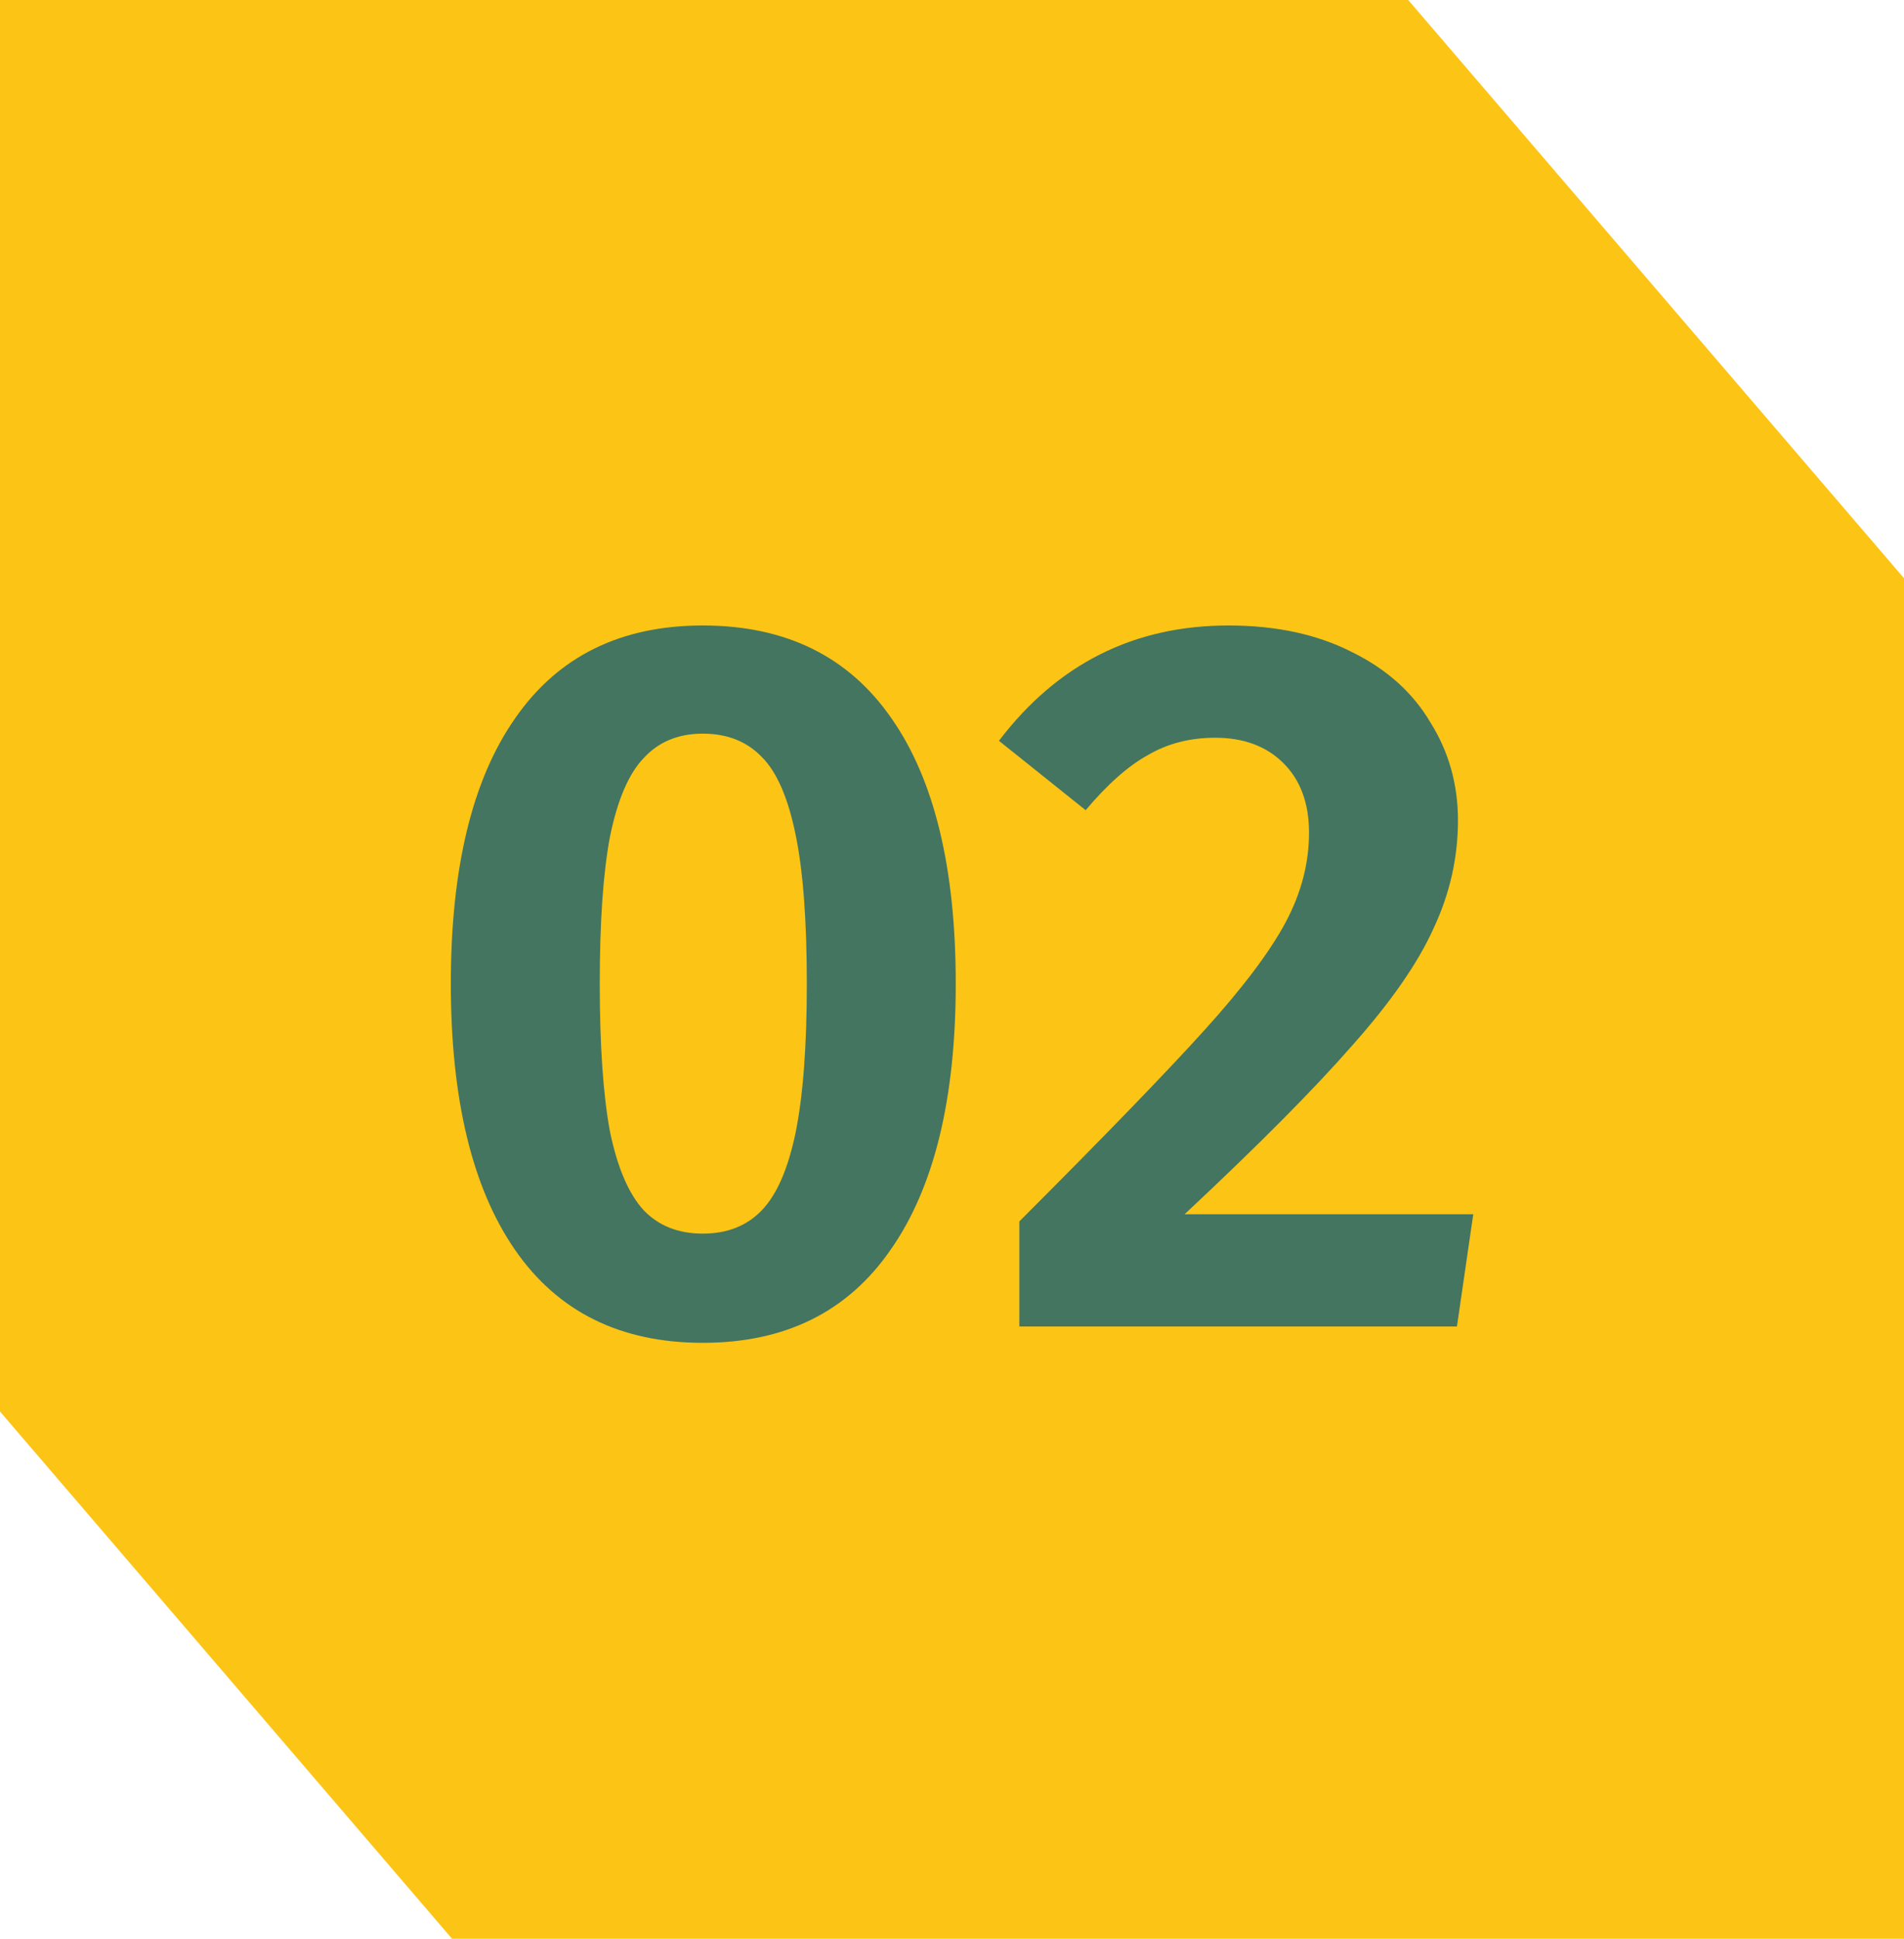
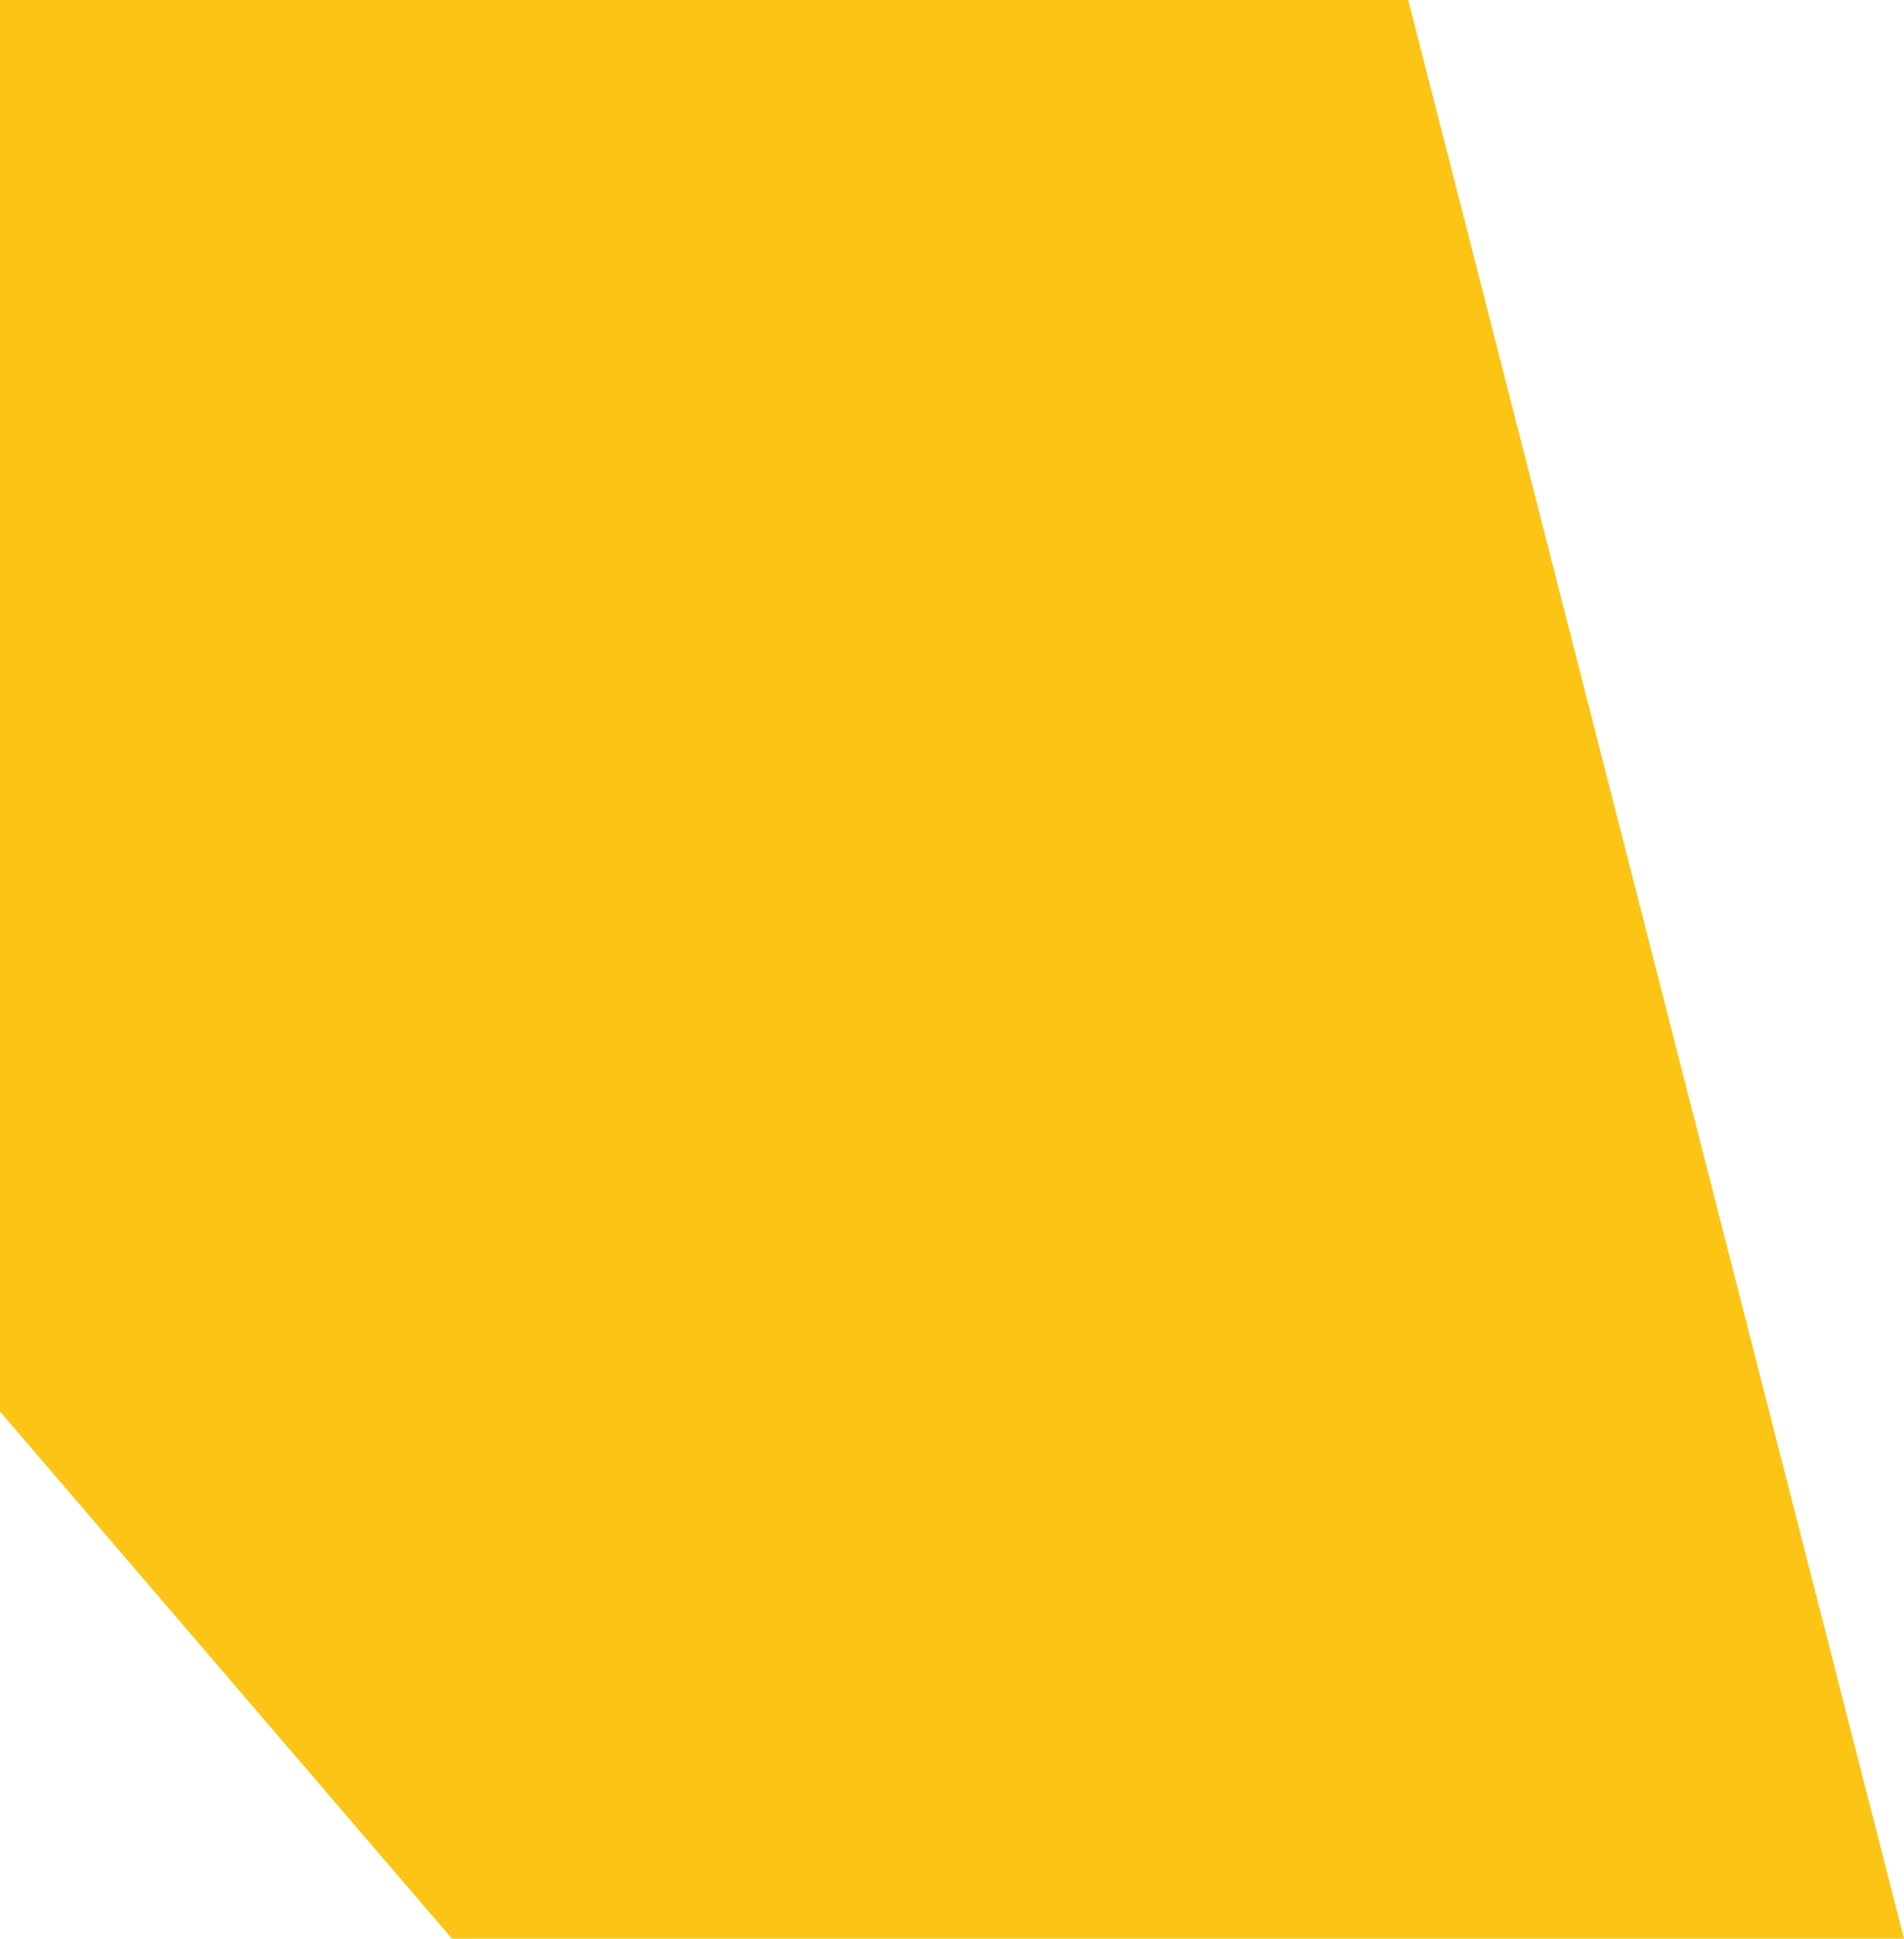
<svg xmlns="http://www.w3.org/2000/svg" width="56" height="57" viewBox="0 0 56 57" fill="none">
-   <path d="M41.418 0H0V41.5L13.295 57H56V17L41.418 0Z" fill="#FCC415" />
-   <path d="M20.67 18.39C23.11 18.39 24.96 19.3 26.22 21.12C27.48 22.92 28.11 25.52 28.11 28.92C28.11 32.32 27.47 34.93 26.19 36.75C24.93 38.57 23.09 39.48 20.67 39.48C18.25 39.48 16.41 38.57 15.15 36.75C13.89 34.93 13.26 32.32 13.26 28.92C13.26 25.52 13.89 22.92 15.15 21.12C16.41 19.3 18.25 18.39 20.67 18.39ZM20.67 21.57C19.95 21.57 19.37 21.81 18.93 22.29C18.49 22.75 18.16 23.52 17.94 24.6C17.74 25.66 17.64 27.1 17.64 28.92C17.64 30.74 17.74 32.19 17.94 33.27C18.16 34.33 18.49 35.1 18.93 35.58C19.37 36.04 19.95 36.27 20.67 36.27C21.39 36.27 21.97 36.04 22.41 35.58C22.85 35.12 23.18 34.36 23.4 33.3C23.62 32.22 23.73 30.76 23.73 28.92C23.73 27.06 23.62 25.6 23.4 24.54C23.18 23.46 22.85 22.7 22.41 22.26C21.97 21.8 21.39 21.57 20.67 21.57ZM36.131 18.39C37.531 18.39 38.741 18.65 39.761 19.17C40.781 19.67 41.551 20.36 42.071 21.24C42.611 22.1 42.881 23.06 42.881 24.12C42.881 25.22 42.641 26.28 42.161 27.3C41.701 28.32 40.901 29.47 39.761 30.75C38.641 32.03 37.001 33.68 34.841 35.7H43.331L42.851 39H29.981V35.91C32.501 33.39 34.321 31.51 35.441 30.27C36.561 29.03 37.351 27.98 37.811 27.12C38.271 26.26 38.501 25.38 38.501 24.48C38.501 23.62 38.251 22.94 37.751 22.44C37.251 21.94 36.581 21.69 35.741 21.69C35.001 21.69 34.341 21.86 33.761 22.2C33.181 22.52 32.571 23.06 31.931 23.82L29.381 21.78C31.101 19.52 33.351 18.39 36.131 18.39Z" fill="#437560" />
+   <path d="M41.418 0H0V41.5L13.295 57H56L41.418 0Z" fill="#FCC415" />
</svg>